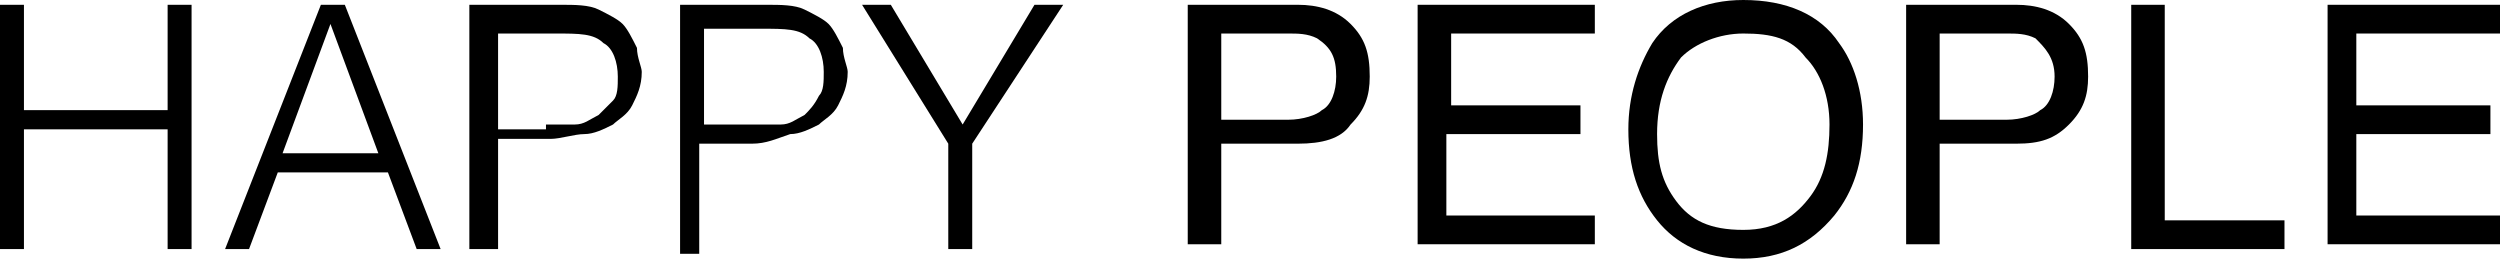
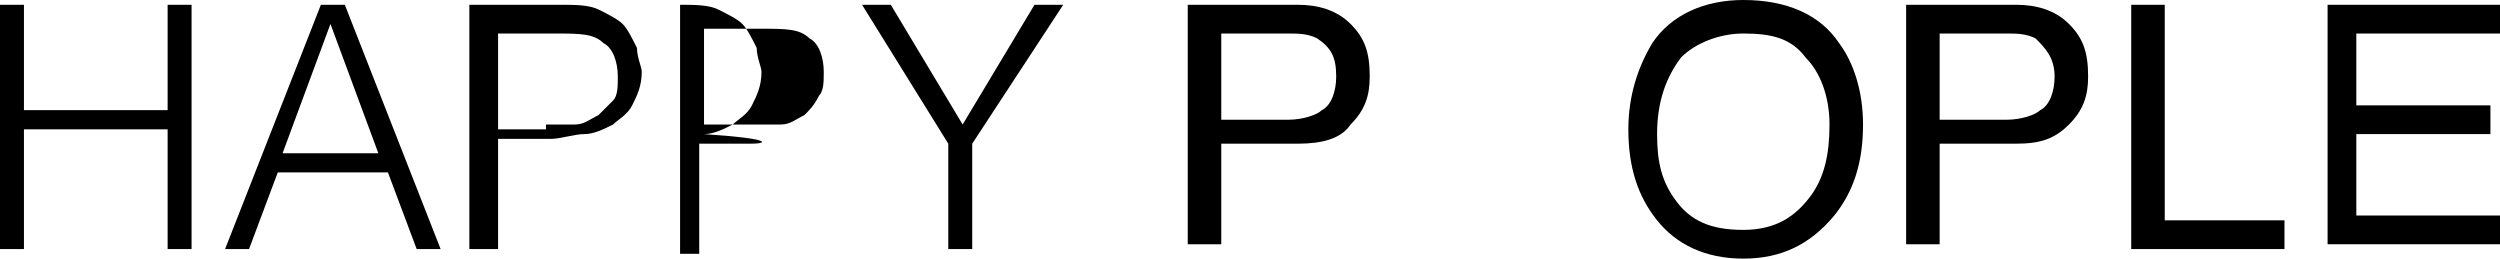
<svg xmlns="http://www.w3.org/2000/svg" version="1.0" id="Livello_1" x="0px" y="0px" viewBox="0 0 52.2 5.4" style="enable-background:new 0 0 52.2 5.4;" xml:space="preserve">
  <g>
    <path d="M0,5.2V0.1h0.5v2.2h3V0.1H4v5.1H3.5V2.7h-3v2.5H0z" />
    <path d="M4.7,5.2l2-5.1h0.5l2,5.1H8.7L8.1,3.6H5.8L5.2,5.2H4.7z M5.9,3.2h2l-1-2.7L5.9,3.2z" />
    <path d="M9.8,5.2V0.1h1.9c0.3,0,0.6,0,0.8,0.1c0.2,0.1,0.4,0.2,0.5,0.3c0.1,0.1,0.2,0.3,0.3,0.5c0,0.2,0.1,0.4,0.1,0.5   c0,0.3-0.1,0.5-0.2,0.7c-0.1,0.2-0.3,0.3-0.4,0.4c-0.2,0.1-0.4,0.2-0.6,0.2c-0.2,0-0.5,0.1-0.7,0.1h-1.1v2.3H9.8z M11.4,2.6   c0.2,0,0.4,0,0.6,0c0.2,0,0.3-0.1,0.5-0.2c0.1-0.1,0.2-0.2,0.3-0.3c0.1-0.1,0.1-0.3,0.1-0.5c0-0.3-0.1-0.6-0.3-0.7   c-0.2-0.2-0.5-0.2-1-0.2h-1.2v2H11.4z" />
-     <path d="M14.2,5.2V0.1H16c0.3,0,0.6,0,0.8,0.1c0.2,0.1,0.4,0.2,0.5,0.3s0.2,0.3,0.3,0.5c0,0.2,0.1,0.4,0.1,0.5   c0,0.3-0.1,0.5-0.2,0.7c-0.1,0.2-0.3,0.3-0.4,0.4c-0.2,0.1-0.4,0.2-0.6,0.2C16.2,2.9,16,3,15.7,3h-1.1v2.3H14.2z M15.7,2.6   c0.2,0,0.4,0,0.6,0c0.2,0,0.3-0.1,0.5-0.2C16.9,2.3,17,2.2,17.1,2c0.1-0.1,0.1-0.3,0.1-0.5c0-0.3-0.1-0.6-0.3-0.7   c-0.2-0.2-0.5-0.2-1-0.2h-1.2v2H15.7z" />
+     <path d="M14.2,5.2V0.1c0.3,0,0.6,0,0.8,0.1c0.2,0.1,0.4,0.2,0.5,0.3s0.2,0.3,0.3,0.5c0,0.2,0.1,0.4,0.1,0.5   c0,0.3-0.1,0.5-0.2,0.7c-0.1,0.2-0.3,0.3-0.4,0.4c-0.2,0.1-0.4,0.2-0.6,0.2C16.2,2.9,16,3,15.7,3h-1.1v2.3H14.2z M15.7,2.6   c0.2,0,0.4,0,0.6,0c0.2,0,0.3-0.1,0.5-0.2C16.9,2.3,17,2.2,17.1,2c0.1-0.1,0.1-0.3,0.1-0.5c0-0.3-0.1-0.6-0.3-0.7   c-0.2-0.2-0.5-0.2-1-0.2h-1.2v2H15.7z" />
    <path d="M20.1,2.6l1.5-2.5h0.6L20.3,3v2.2h-0.5V3L18,0.1h0.6L20.1,2.6z" />
    <path d="M24.8,0.1h2.3c0.4,0,0.8,0.1,1.1,0.4c0.3,0.3,0.4,0.6,0.4,1.1c0,0.4-0.1,0.7-0.4,1c-0.2,0.3-0.6,0.4-1.1,0.4h-1.6v2.1h-0.7   V0.1z M27.5,0.8c-0.2-0.1-0.4-0.1-0.6-0.1h-1.4v1.8h1.4c0.3,0,0.6-0.1,0.7-0.2c0.2-0.1,0.3-0.4,0.3-0.7C27.9,1.2,27.8,1,27.5,0.8z" />
-     <path d="M29.6,0.1h3.7v0.6h-3v1.5H33v0.6h-2.8v1.7h3.1v0.6h-3.7V0.1z" />
    <path d="M38.4,0.9c0.3,0.4,0.5,1,0.5,1.7c0,0.8-0.2,1.4-0.6,1.9c-0.5,0.6-1.1,0.9-1.9,0.9c-0.8,0-1.4-0.3-1.8-0.8   C34.2,4.1,34,3.5,34,2.7c0-0.7,0.2-1.3,0.5-1.8C34.9,0.3,35.6,0,36.4,0C37.3,0,38,0.3,38.4,0.9z M37.8,4.1c0.3-0.4,0.4-0.9,0.4-1.5   c0-0.6-0.2-1.1-0.5-1.4c-0.3-0.4-0.7-0.5-1.3-0.5c-0.5,0-1,0.2-1.3,0.5c-0.3,0.4-0.5,0.9-0.5,1.6c0,0.6,0.1,1,0.4,1.4   c0.3,0.4,0.7,0.6,1.4,0.6C37.1,4.8,37.5,4.5,37.8,4.1z" />
    <path d="M39.8,0.1h2.3c0.4,0,0.8,0.1,1.1,0.4c0.3,0.3,0.4,0.6,0.4,1.1c0,0.4-0.1,0.7-0.4,1s-0.6,0.4-1.1,0.4h-1.6v2.1h-0.7V0.1z    M42.5,0.8c-0.2-0.1-0.4-0.1-0.6-0.1h-1.4v1.8h1.4c0.3,0,0.6-0.1,0.7-0.2c0.2-0.1,0.3-0.4,0.3-0.7C42.9,1.2,42.7,1,42.5,0.8z" />
    <path d="M44.5,0.1h0.7v4.5h2.5v0.6h-3.2V0.1z" />
    <path d="M48.5,0.1h3.7v0.6h-3v1.5h2.8v0.6h-2.8v1.7h3.1v0.6h-3.7V0.1z" />
  </g>
</svg>